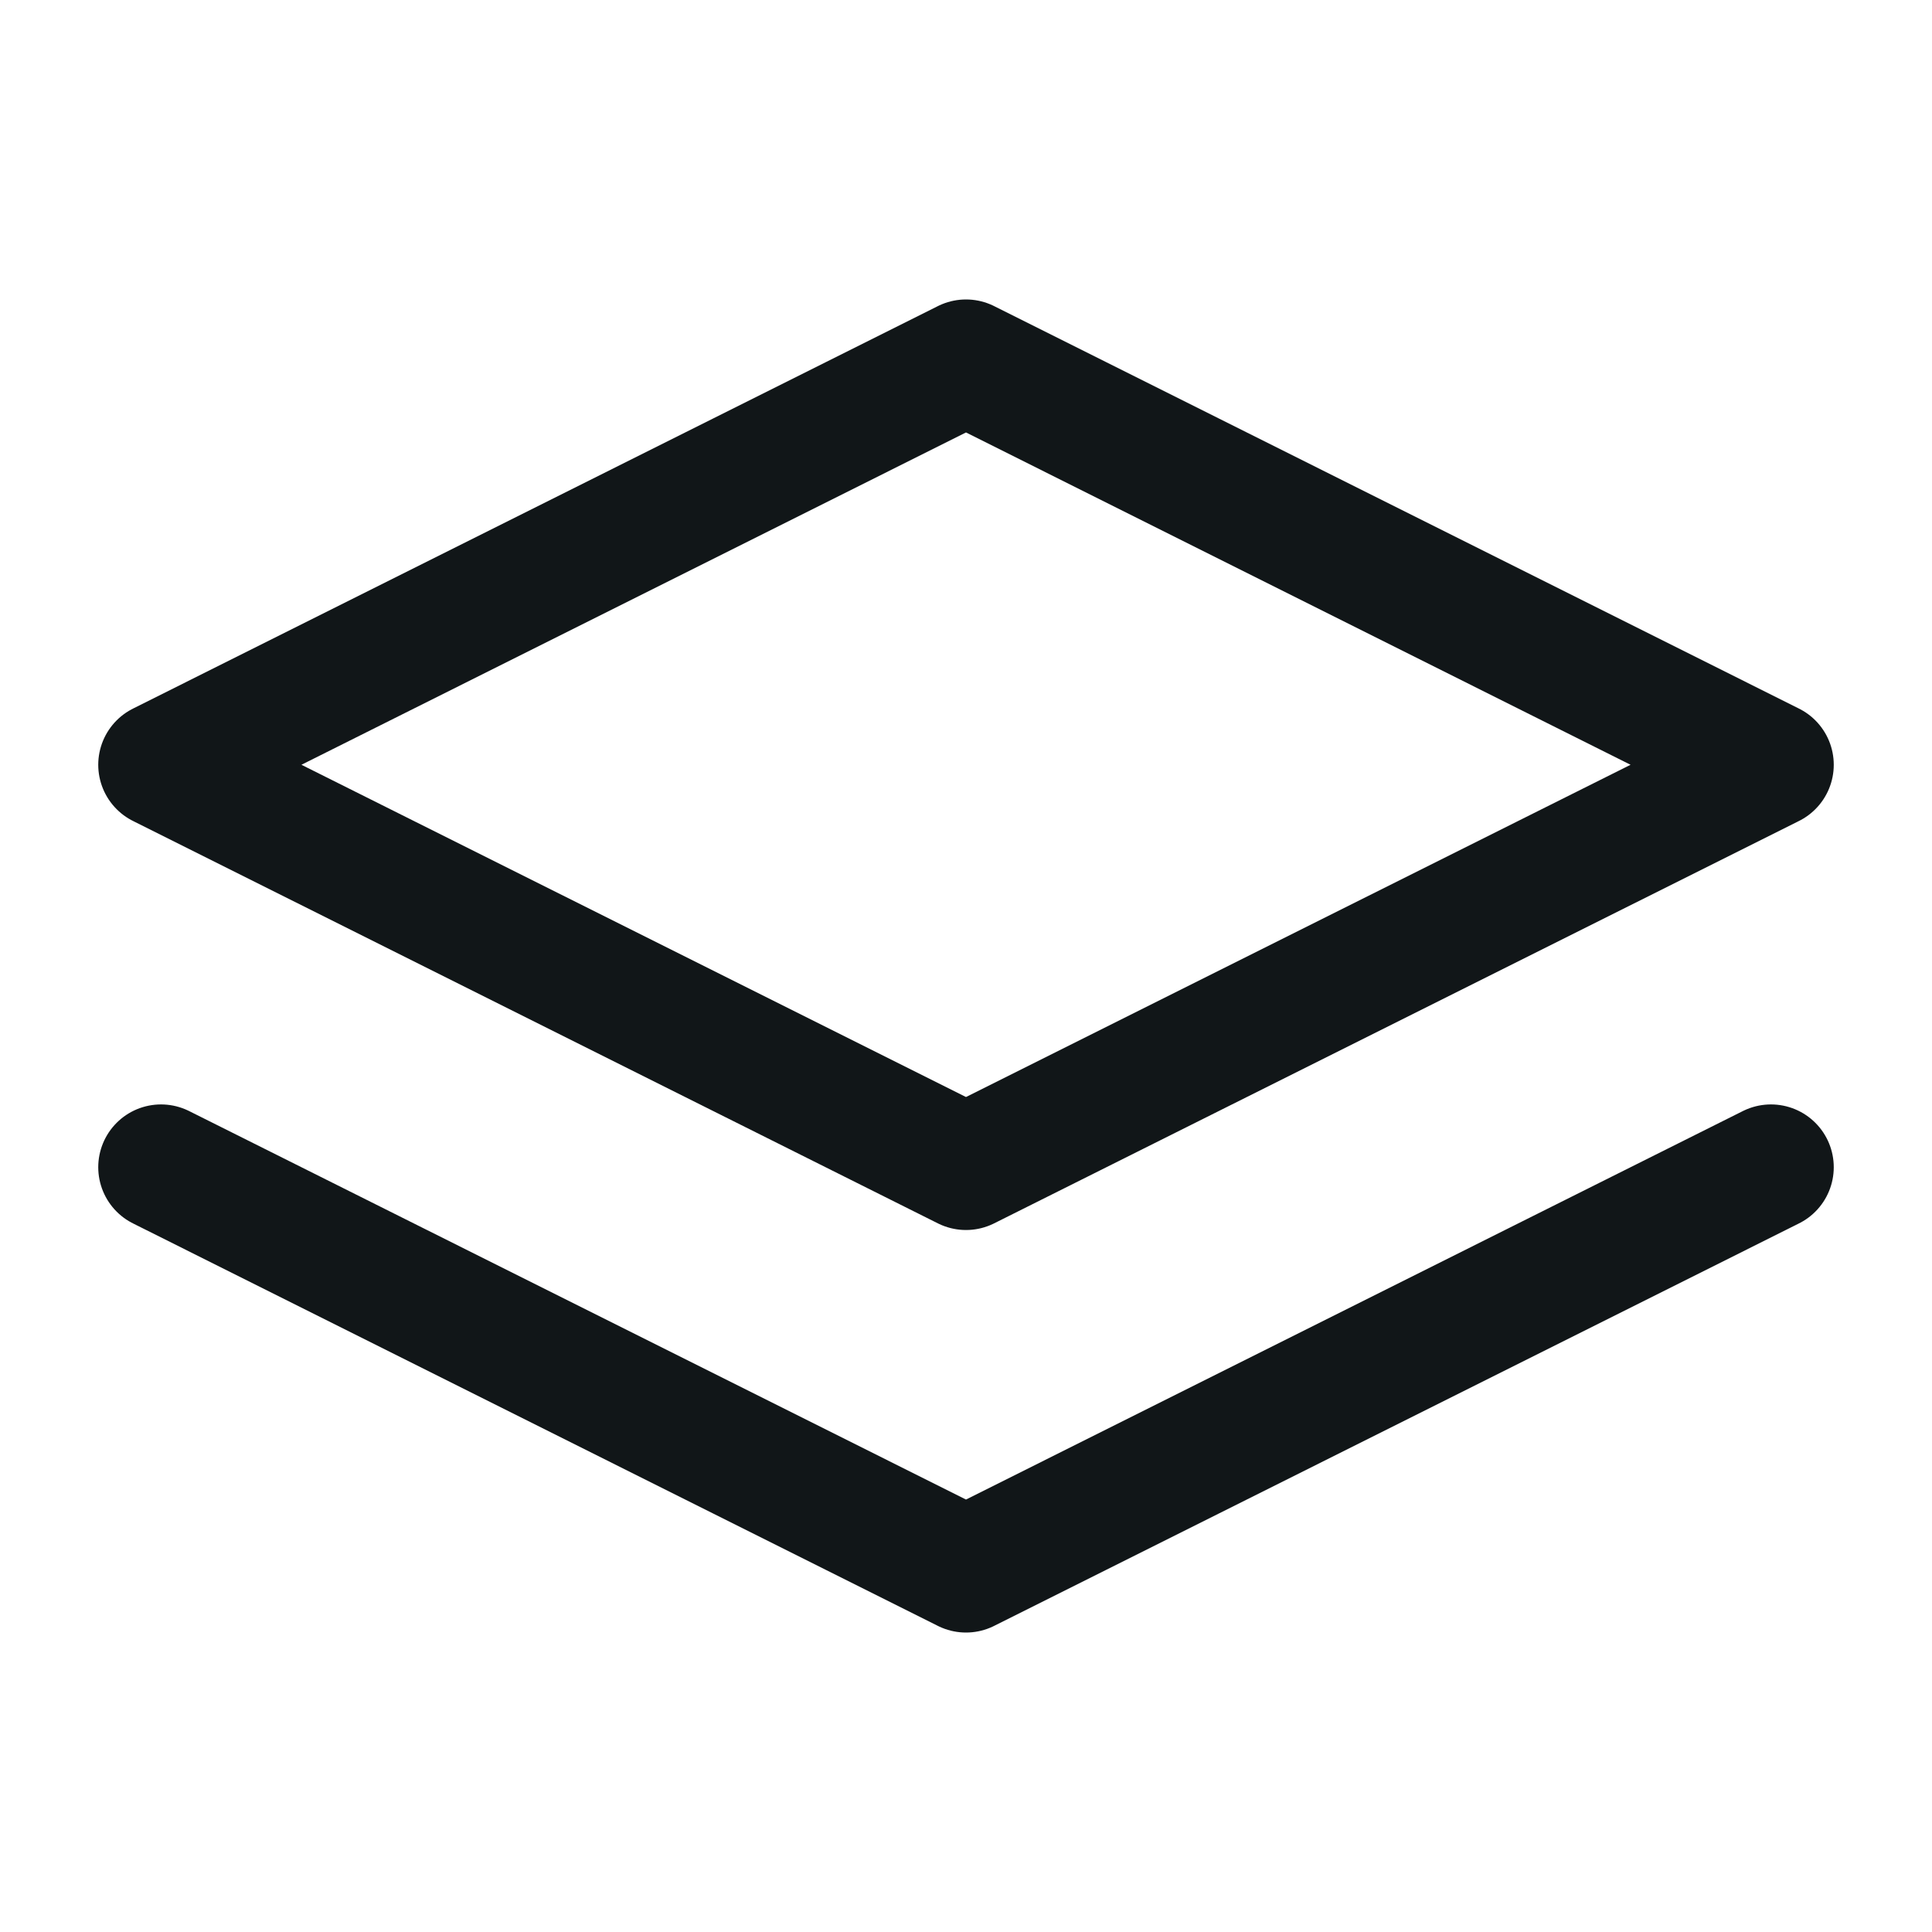
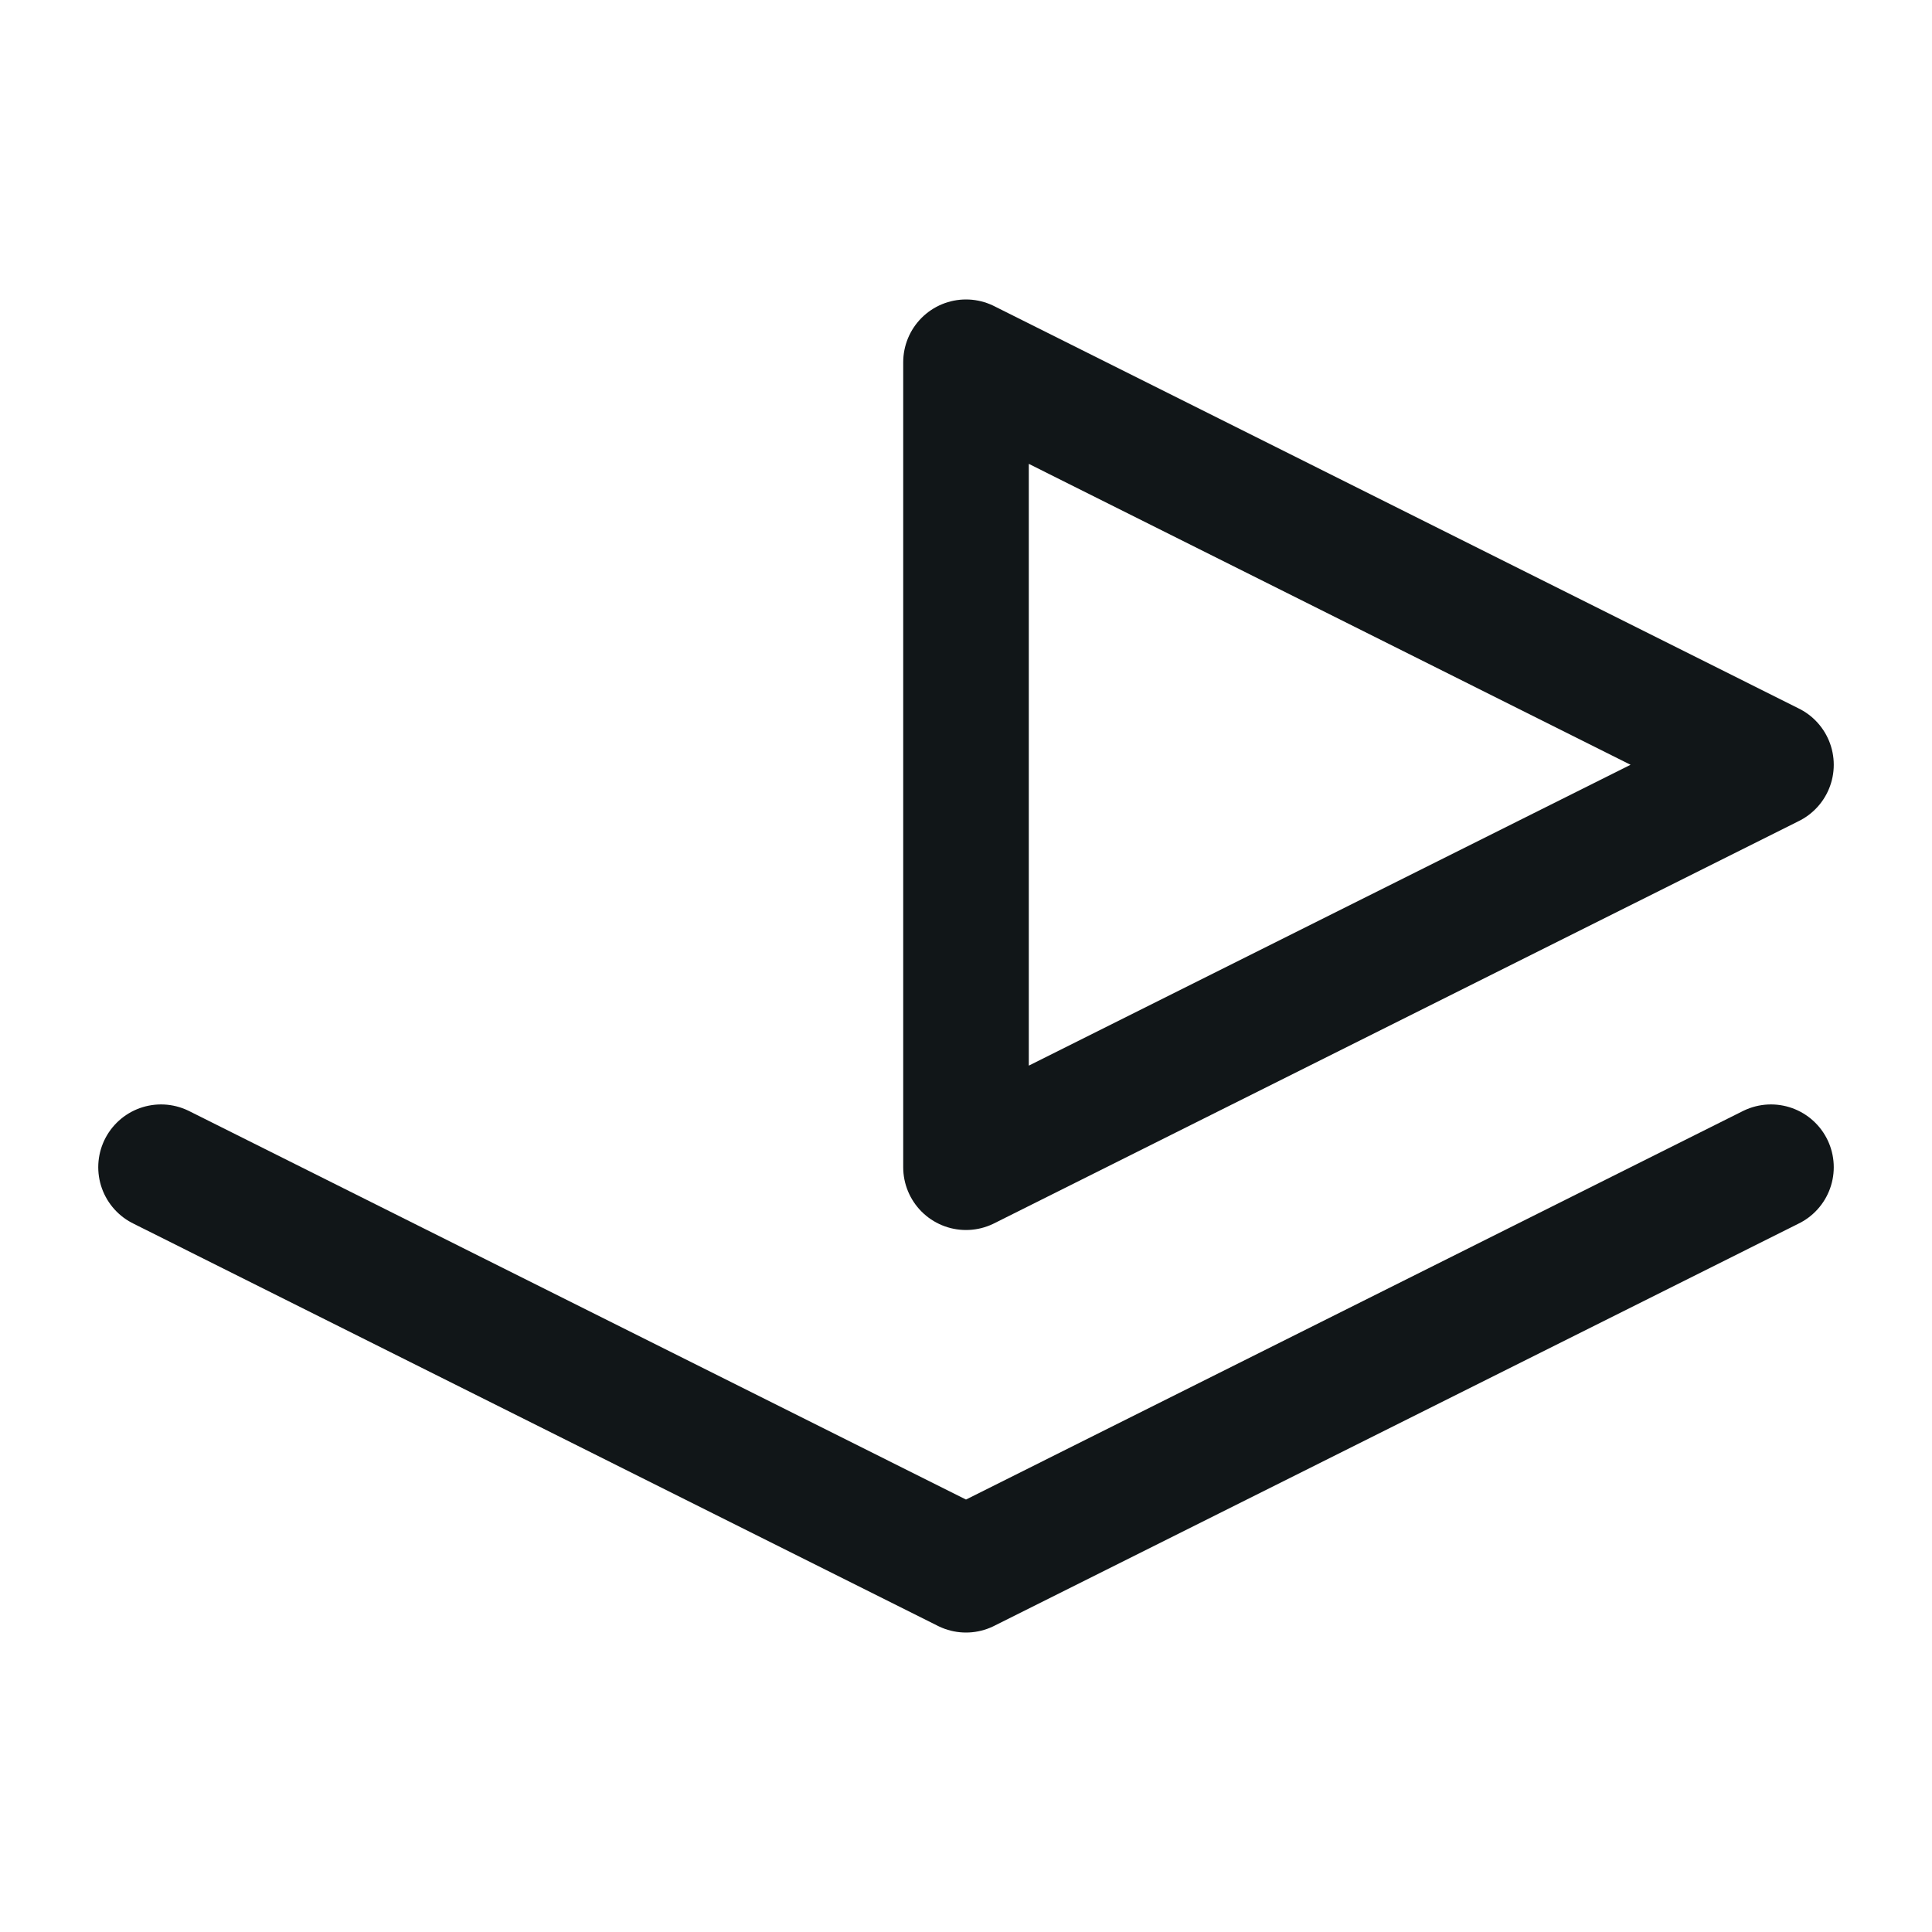
<svg xmlns="http://www.w3.org/2000/svg" width="20" height="20" viewBox="0 0 20 20" fill="none">
-   <path d="M1.667 12.083L10 16.25L18.333 12.083M10 3.75L1.667 7.917L10 12.083L18.333 7.917L10 3.75Z" stroke="#111618" stroke-width="1.3" stroke-linecap="round" stroke-linejoin="round" />
+   <path d="M1.667 12.083L10 16.25L18.333 12.083M10 3.75L10 12.083L18.333 7.917L10 3.75Z" stroke="#111618" stroke-width="1.3" stroke-linecap="round" stroke-linejoin="round" />
</svg>